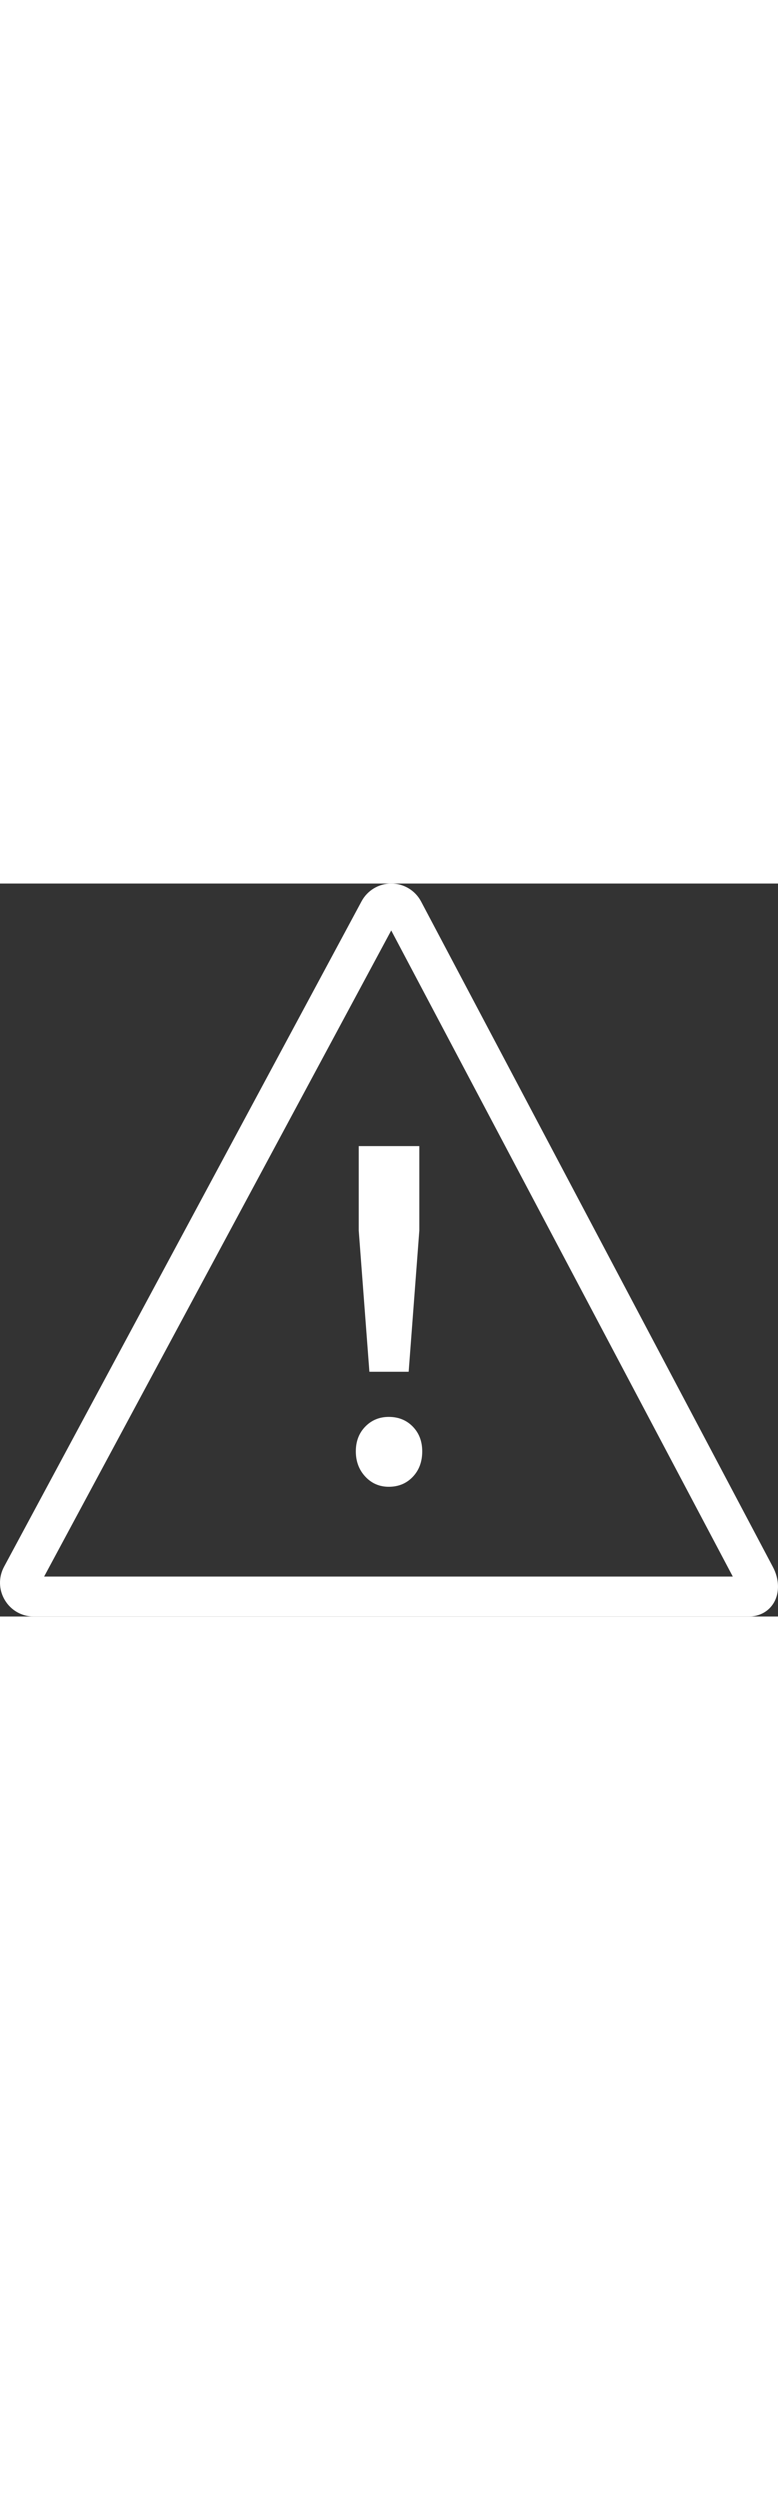
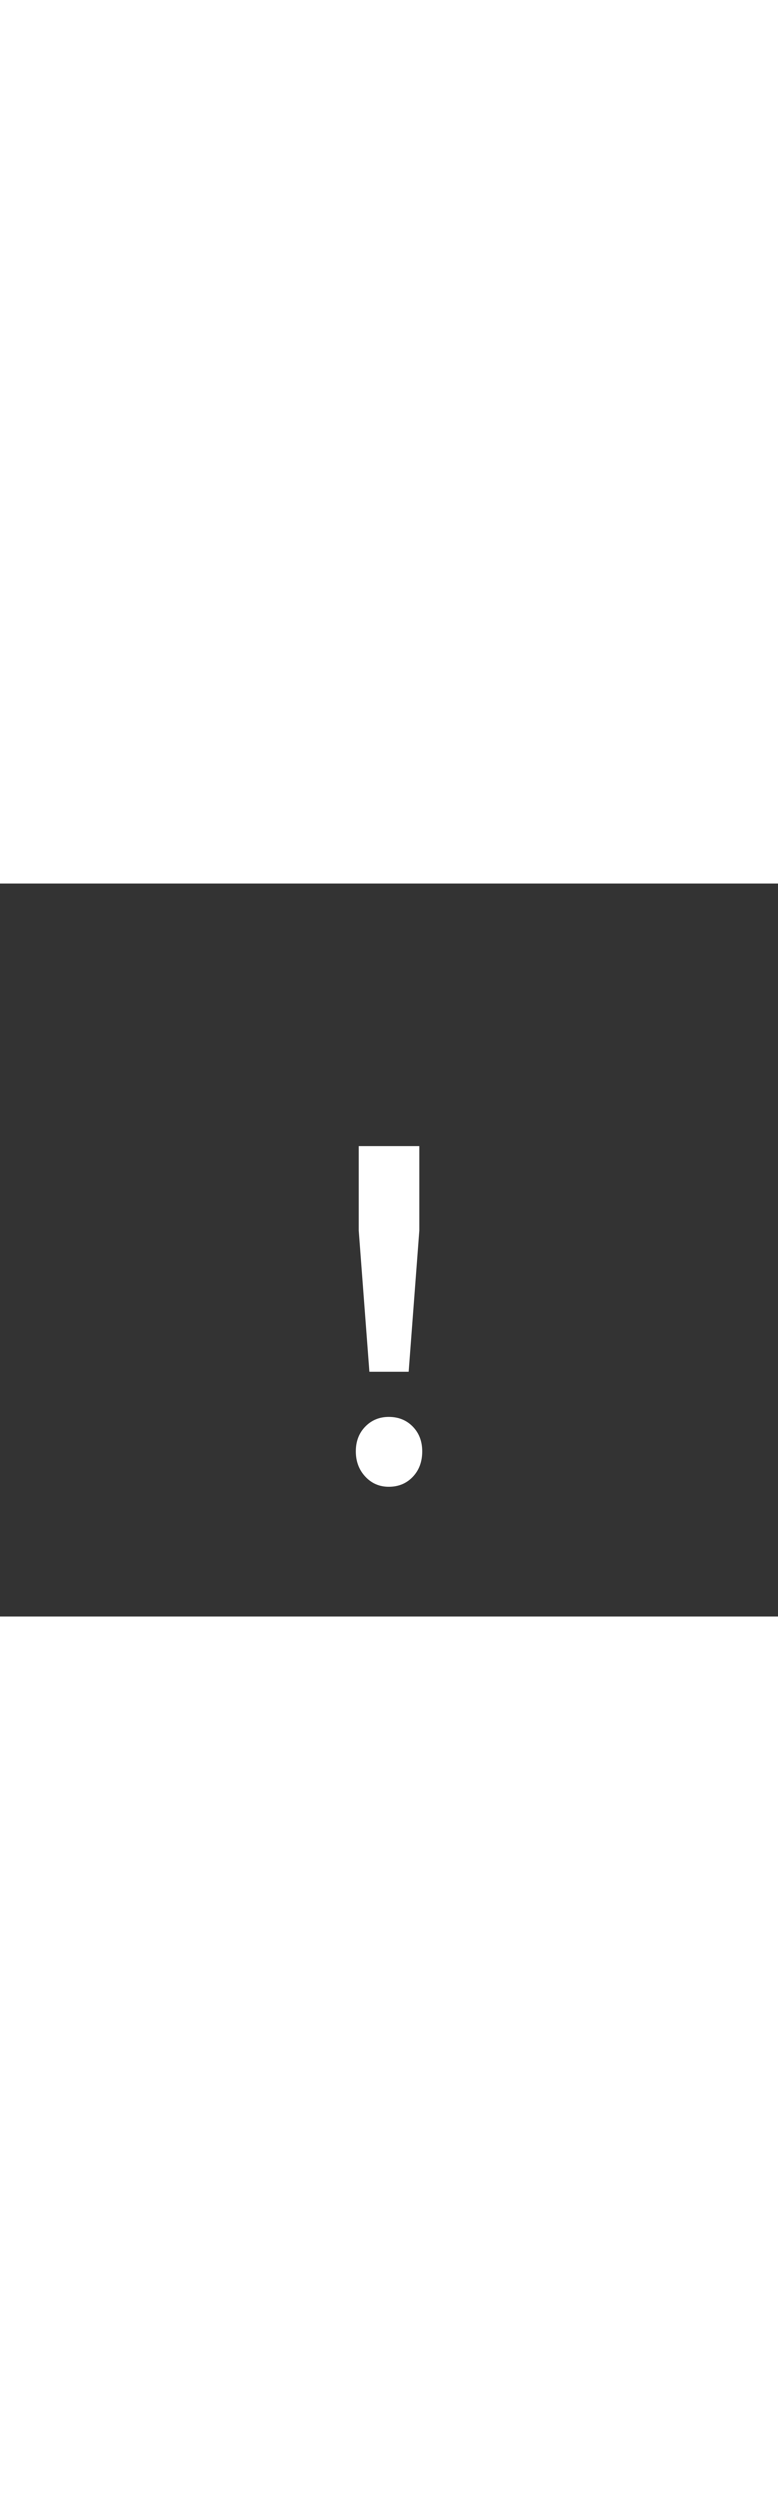
<svg xmlns="http://www.w3.org/2000/svg" version="1.1" id="Calque_1" x="0px" y="0px" width="40px" viewBox="0 0 136.432 128.387" style="enable-background:new 0 0 136.432 128.387;" xml:space="preserve">
  <rect x="0" y="0" width="136.432" height="128.387" fill="#333333" stroke="none" />
  <style type="text/css">
	.st0{fill:#FFFFFF;}
</style>
  <g>
-     <path class="st0" d="M131.303,128.387H5.925c-2.103,0-4.001-1.077-5.08-2.882c-1.078-1.805-1.127-3.987-0.132-5.839L63.402,3.115   C64.434,1.194,66.431,0,68.612,0c0,0,0.001,0,0.001,0c2.181,0,4.178,1.193,5.211,3.114l61.7,116.573   c1.145,2.128,1.212,4.551,0.165,6.303C134.78,127.513,133.18,128.387,131.303,128.387z M7.736,121.387h120.769L68.606,8.217   L7.736,121.387z" />
-   </g>
+     </g>
  <g>
    <g>
      <path class="st0" d="M72.386,95.122c1.105,1.135,1.657,2.58,1.657,4.335c0,1.814-0.552,3.302-1.657,4.463    s-2.508,1.742-4.208,1.742c-1.644,0-3.018-0.595-4.123-1.784c-1.105-1.19-1.657-2.663-1.657-4.421c0-1.755,0.552-3.2,1.657-4.335    c1.105-1.133,2.478-1.699,4.123-1.699C69.878,93.423,71.281,93.989,72.386,95.122z M62.908,45.992h10.625v14.79l-1.87,24.735    h-6.885l-1.87-24.735V45.992z" />
    </g>
  </g>
</svg>